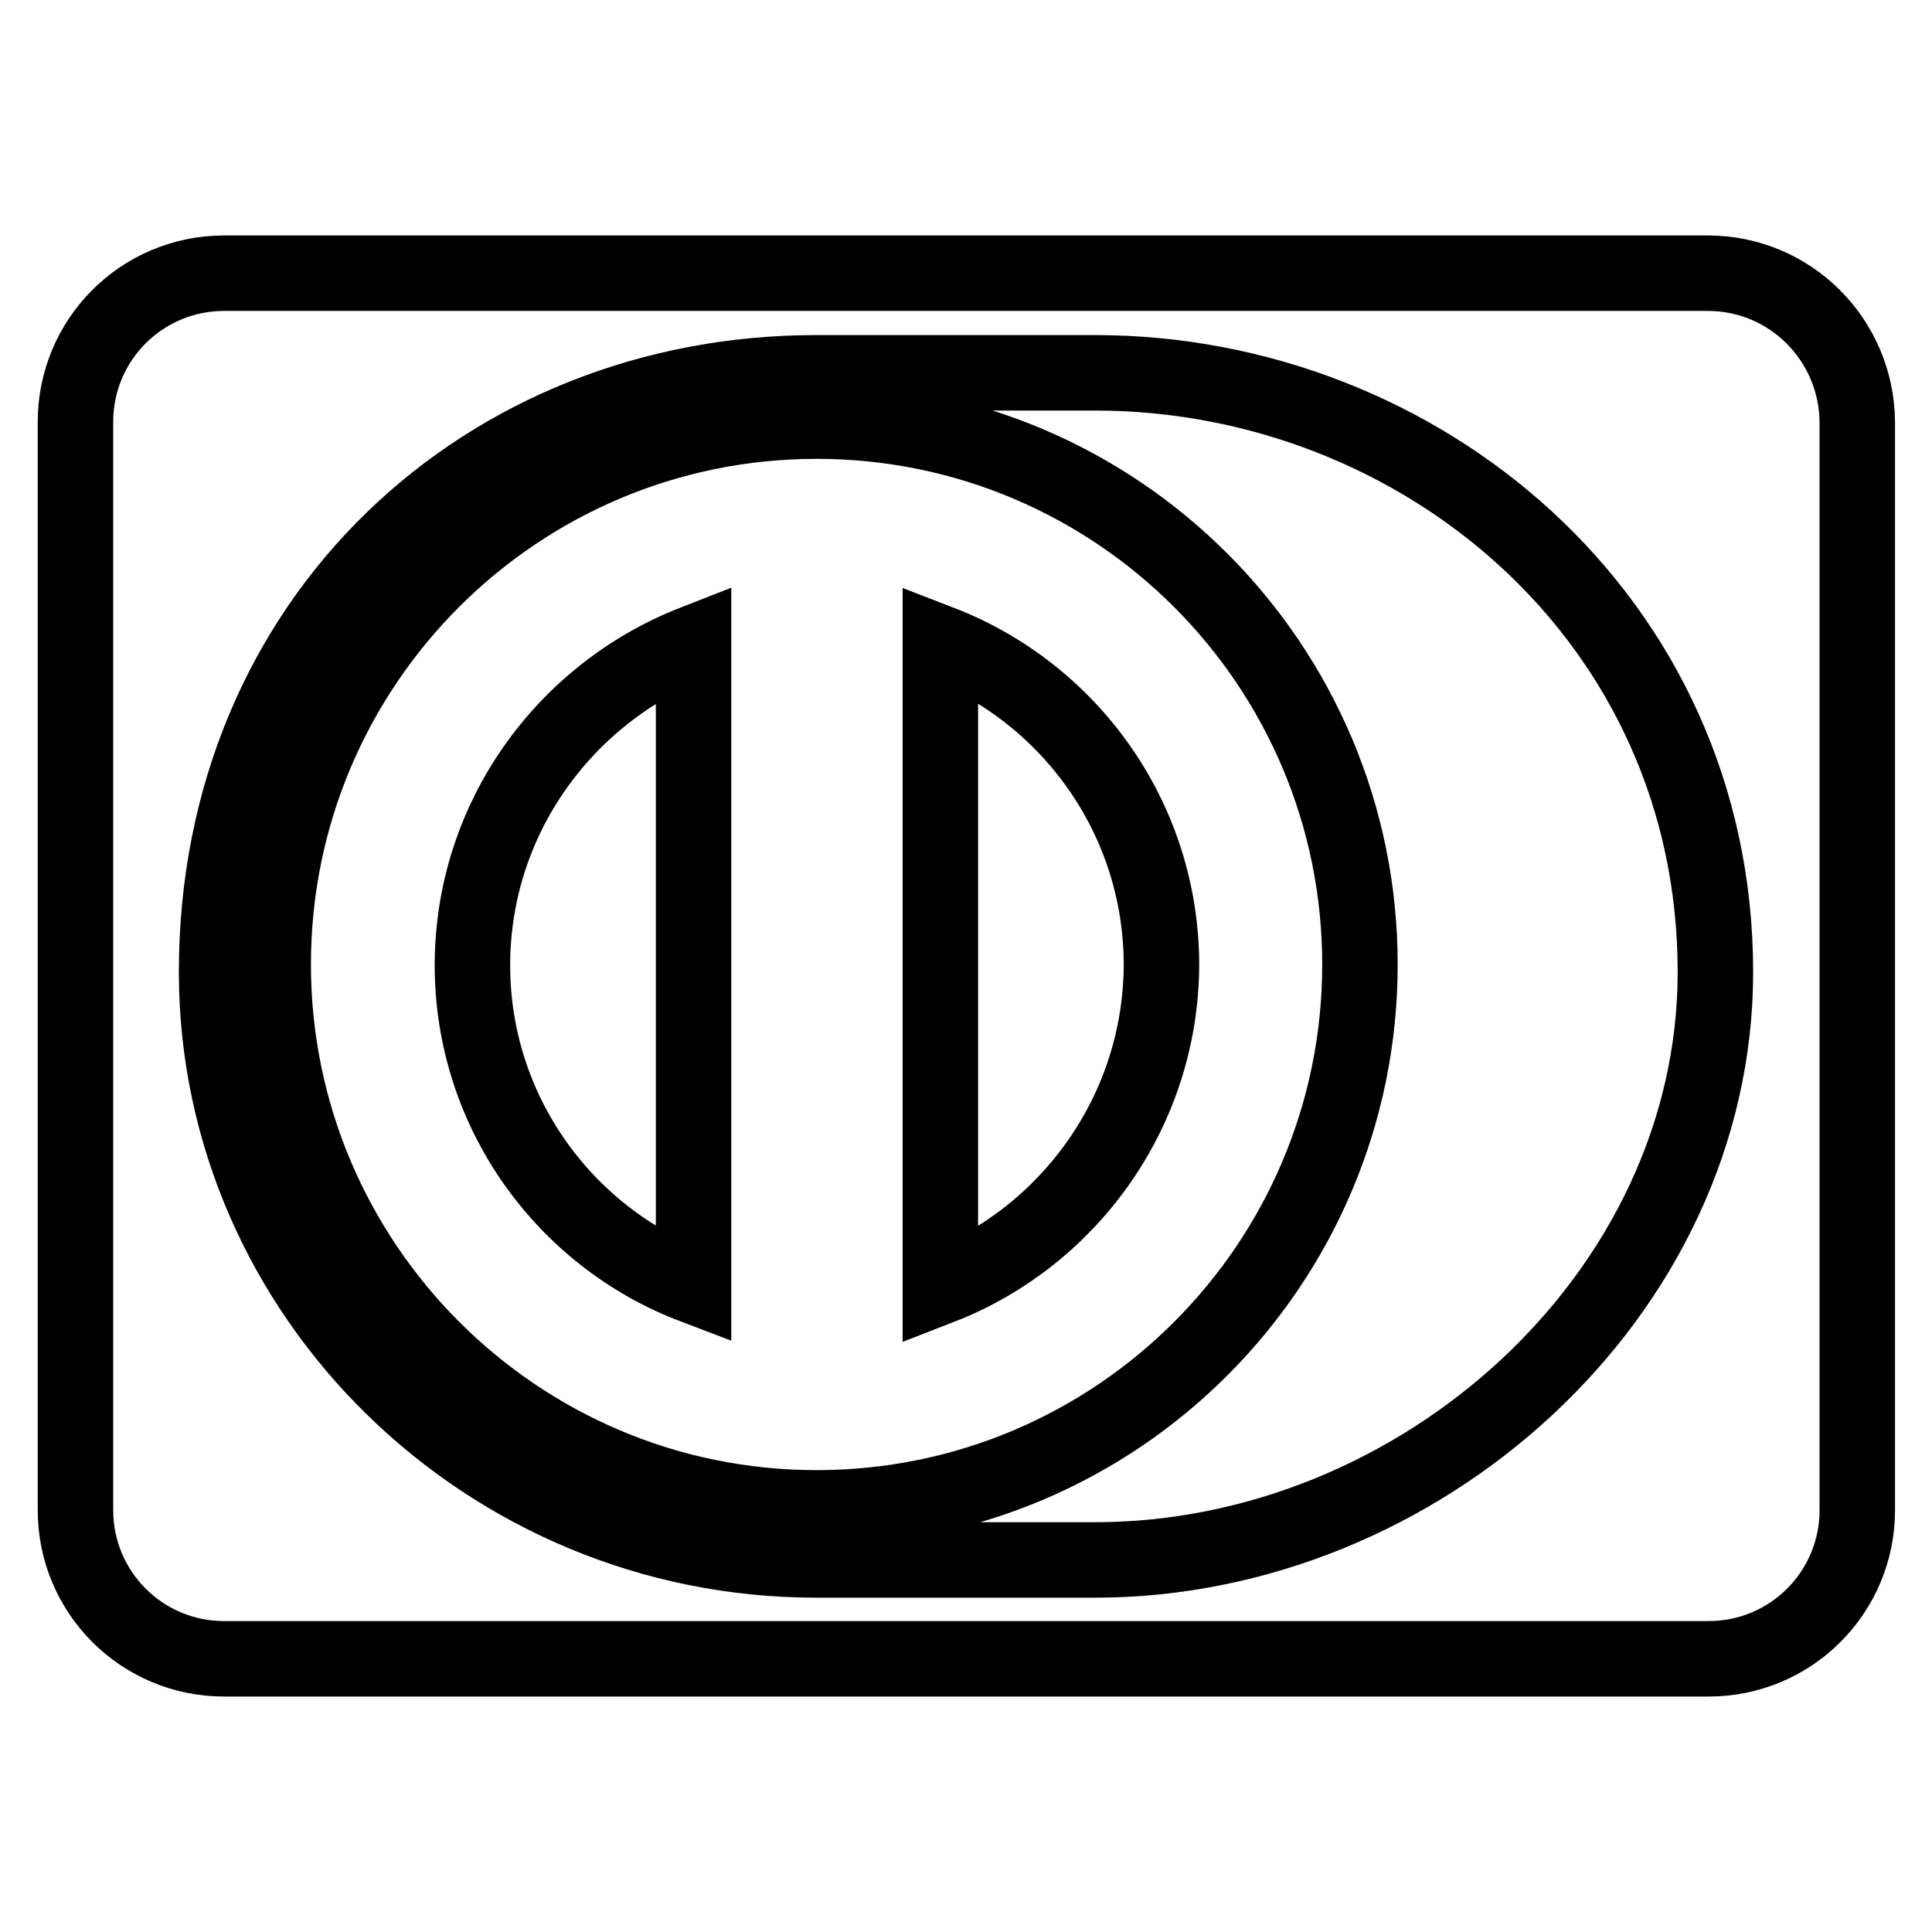
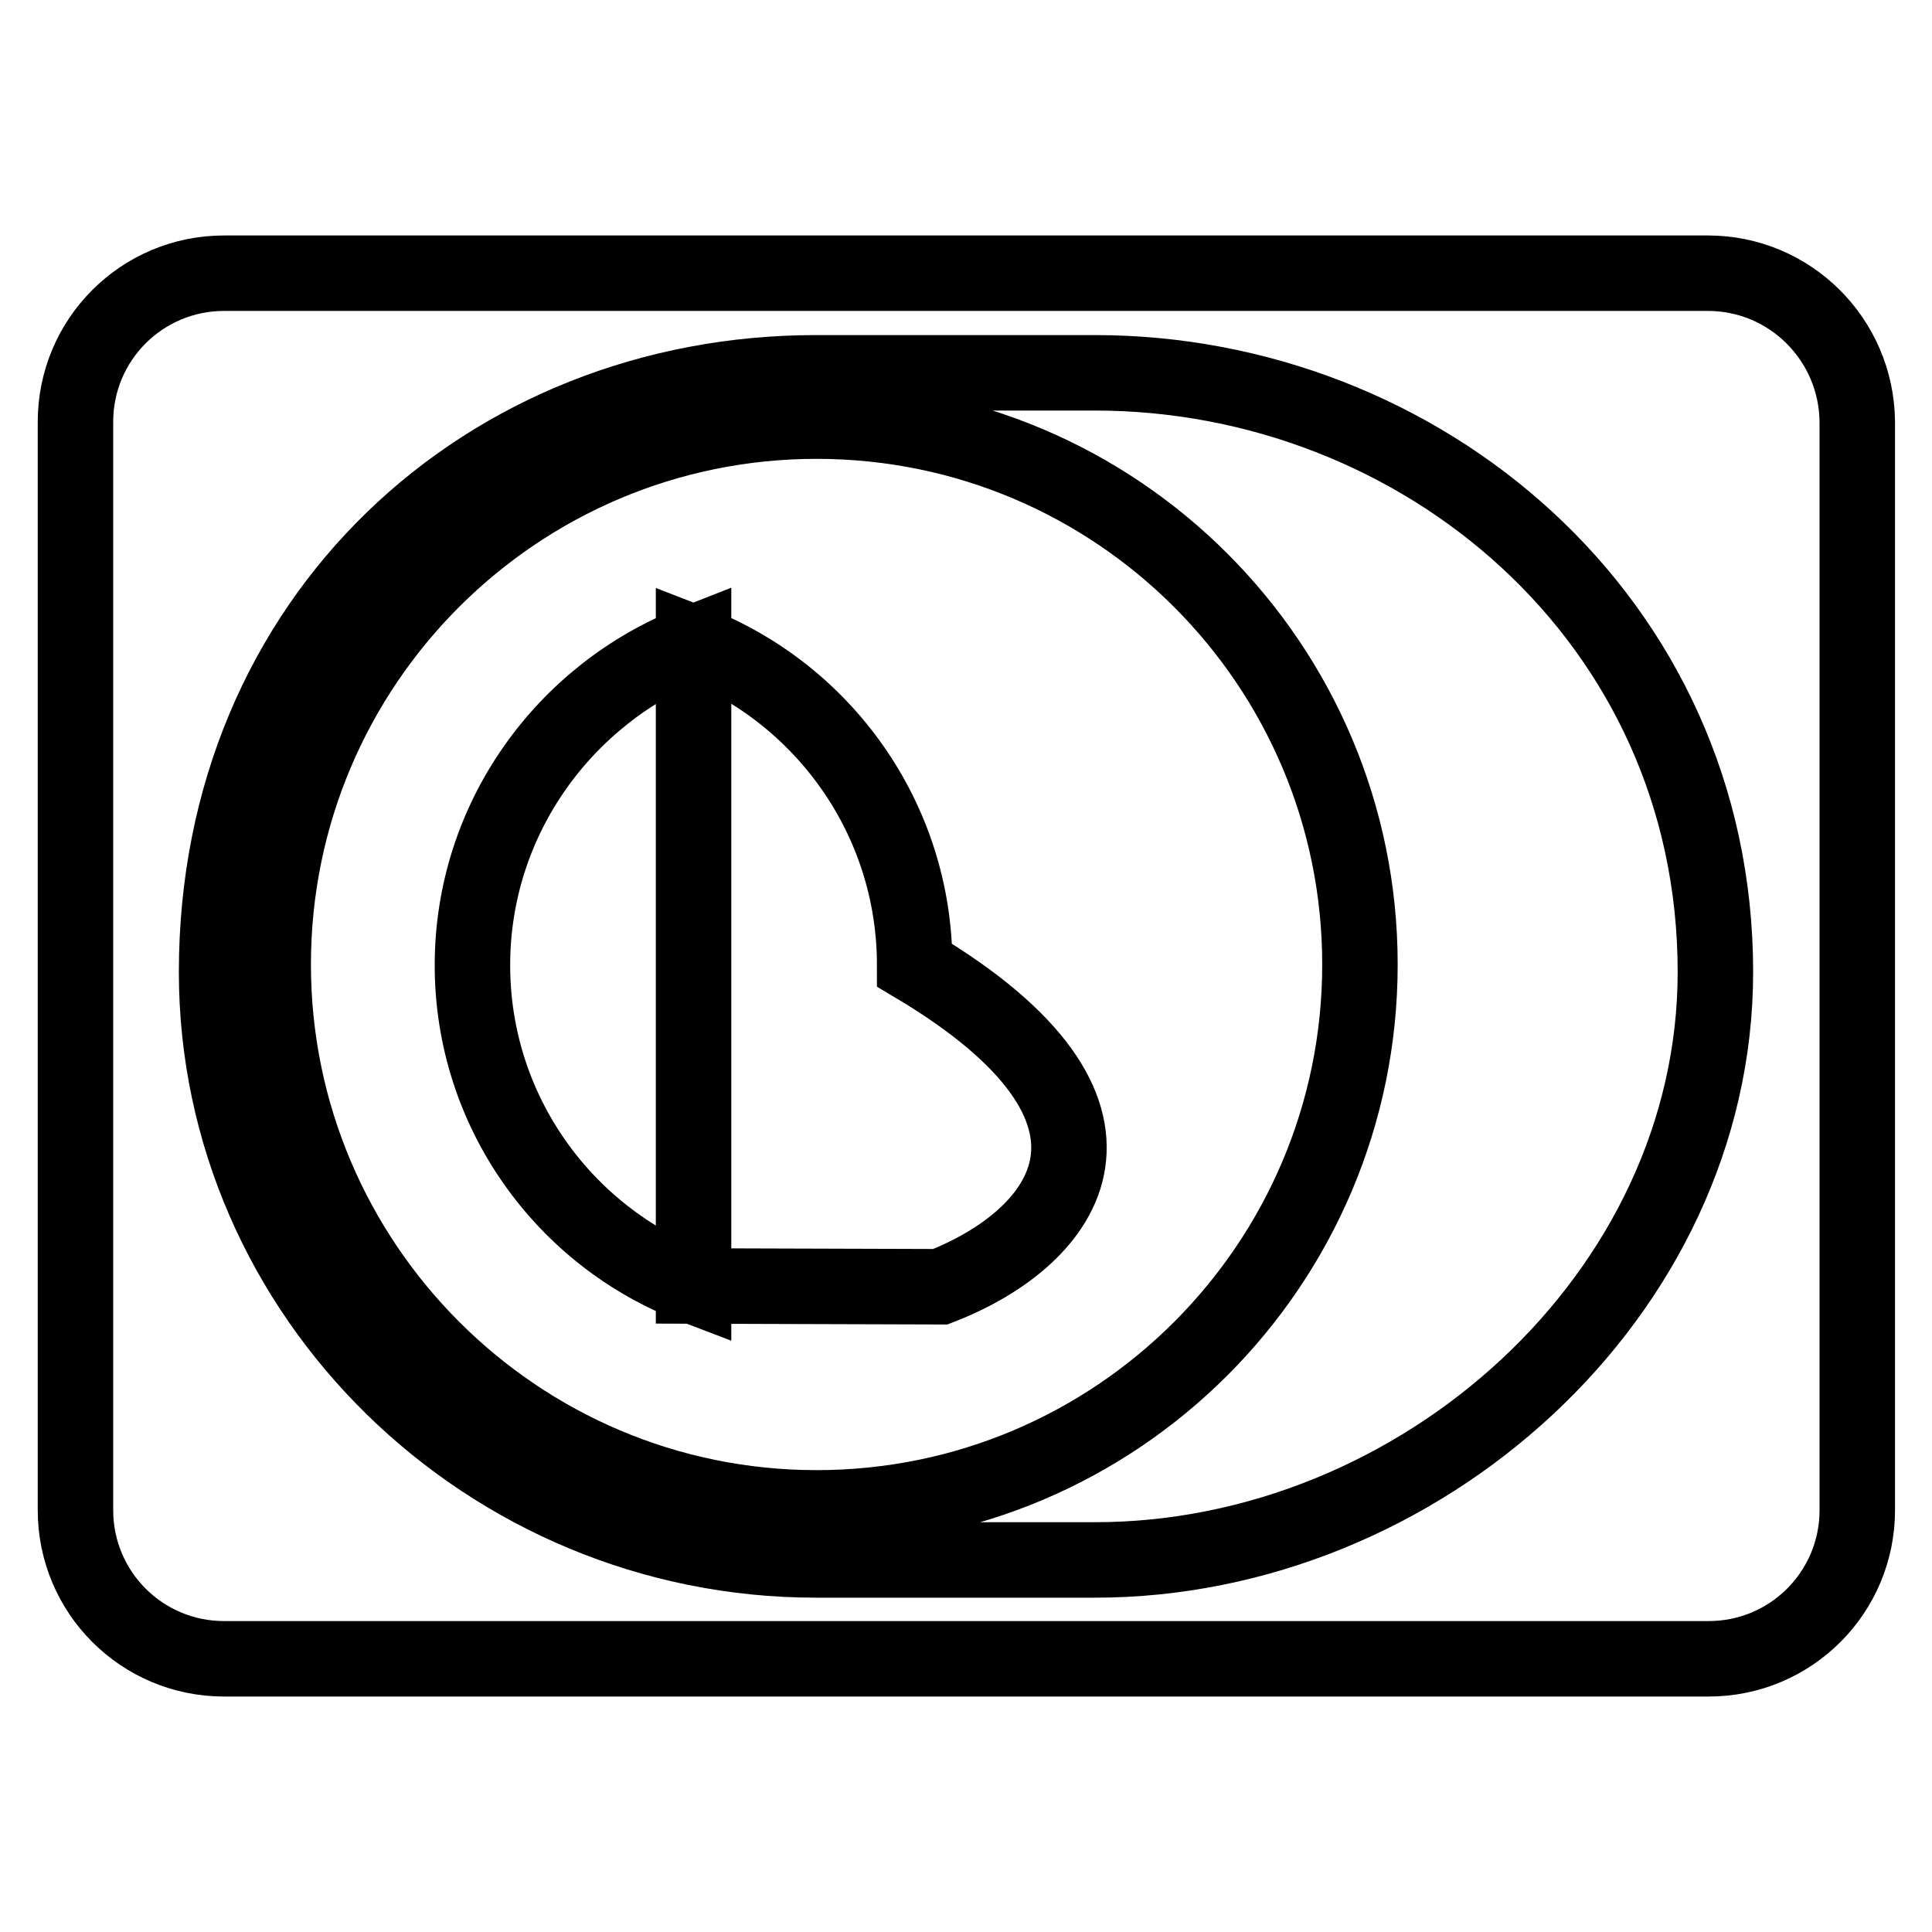
<svg xmlns="http://www.w3.org/2000/svg" version="1.1" x="0px" y="0px" viewBox="0 0 256 256" enable-background="new 0 0 256 256" xml:space="preserve">
  <g>
-     <path stroke-width="10" fill-opacity="0" stroke="#000000" d="M108.2,55.8c-39.7,0-72,32.2-72,72c0,39.7,32.3,72,72,72c39.8,0,72-32.3,72-72 C180.2,88.1,148,55.8,108.2,55.8z M91.9,170.4c-17.1-6.5-29.3-23.1-29.3-42.5c0-19.4,12.2-36,29.3-42.7V170.4z M124.6,170.5V85.2 c17.1,6.6,29.3,23.2,29.3,42.7C153.8,147.3,141.6,163.9,124.6,170.5L124.6,170.5z M226.3,36.2H29.7C18.8,36.2,10,45,10,55.9v144.2 c0,10.9,8.8,19.7,19.7,19.7h196.7c10.9,0,19.7-8.8,19.7-19.7V55.9C246,45,237.2,36.2,226.3,36.2z M145.1,206.7h-37 c-43.5,0-79.4-35-79.4-77.9c0-47,35.9-79.4,79.4-79.4h37c43,0,82.2,32.5,82.2,79.4C227.3,171.6,188.1,206.7,145.1,206.7z" />
+     <path stroke-width="10" fill-opacity="0" stroke="#000000" d="M108.2,55.8c-39.7,0-72,32.2-72,72c0,39.7,32.3,72,72,72c39.8,0,72-32.3,72-72 C180.2,88.1,148,55.8,108.2,55.8z M91.9,170.4c-17.1-6.5-29.3-23.1-29.3-42.5c0-19.4,12.2-36,29.3-42.7V170.4z V85.2 c17.1,6.6,29.3,23.2,29.3,42.7C153.8,147.3,141.6,163.9,124.6,170.5L124.6,170.5z M226.3,36.2H29.7C18.8,36.2,10,45,10,55.9v144.2 c0,10.9,8.8,19.7,19.7,19.7h196.7c10.9,0,19.7-8.8,19.7-19.7V55.9C246,45,237.2,36.2,226.3,36.2z M145.1,206.7h-37 c-43.5,0-79.4-35-79.4-77.9c0-47,35.9-79.4,79.4-79.4h37c43,0,82.2,32.5,82.2,79.4C227.3,171.6,188.1,206.7,145.1,206.7z" />
  </g>
</svg>